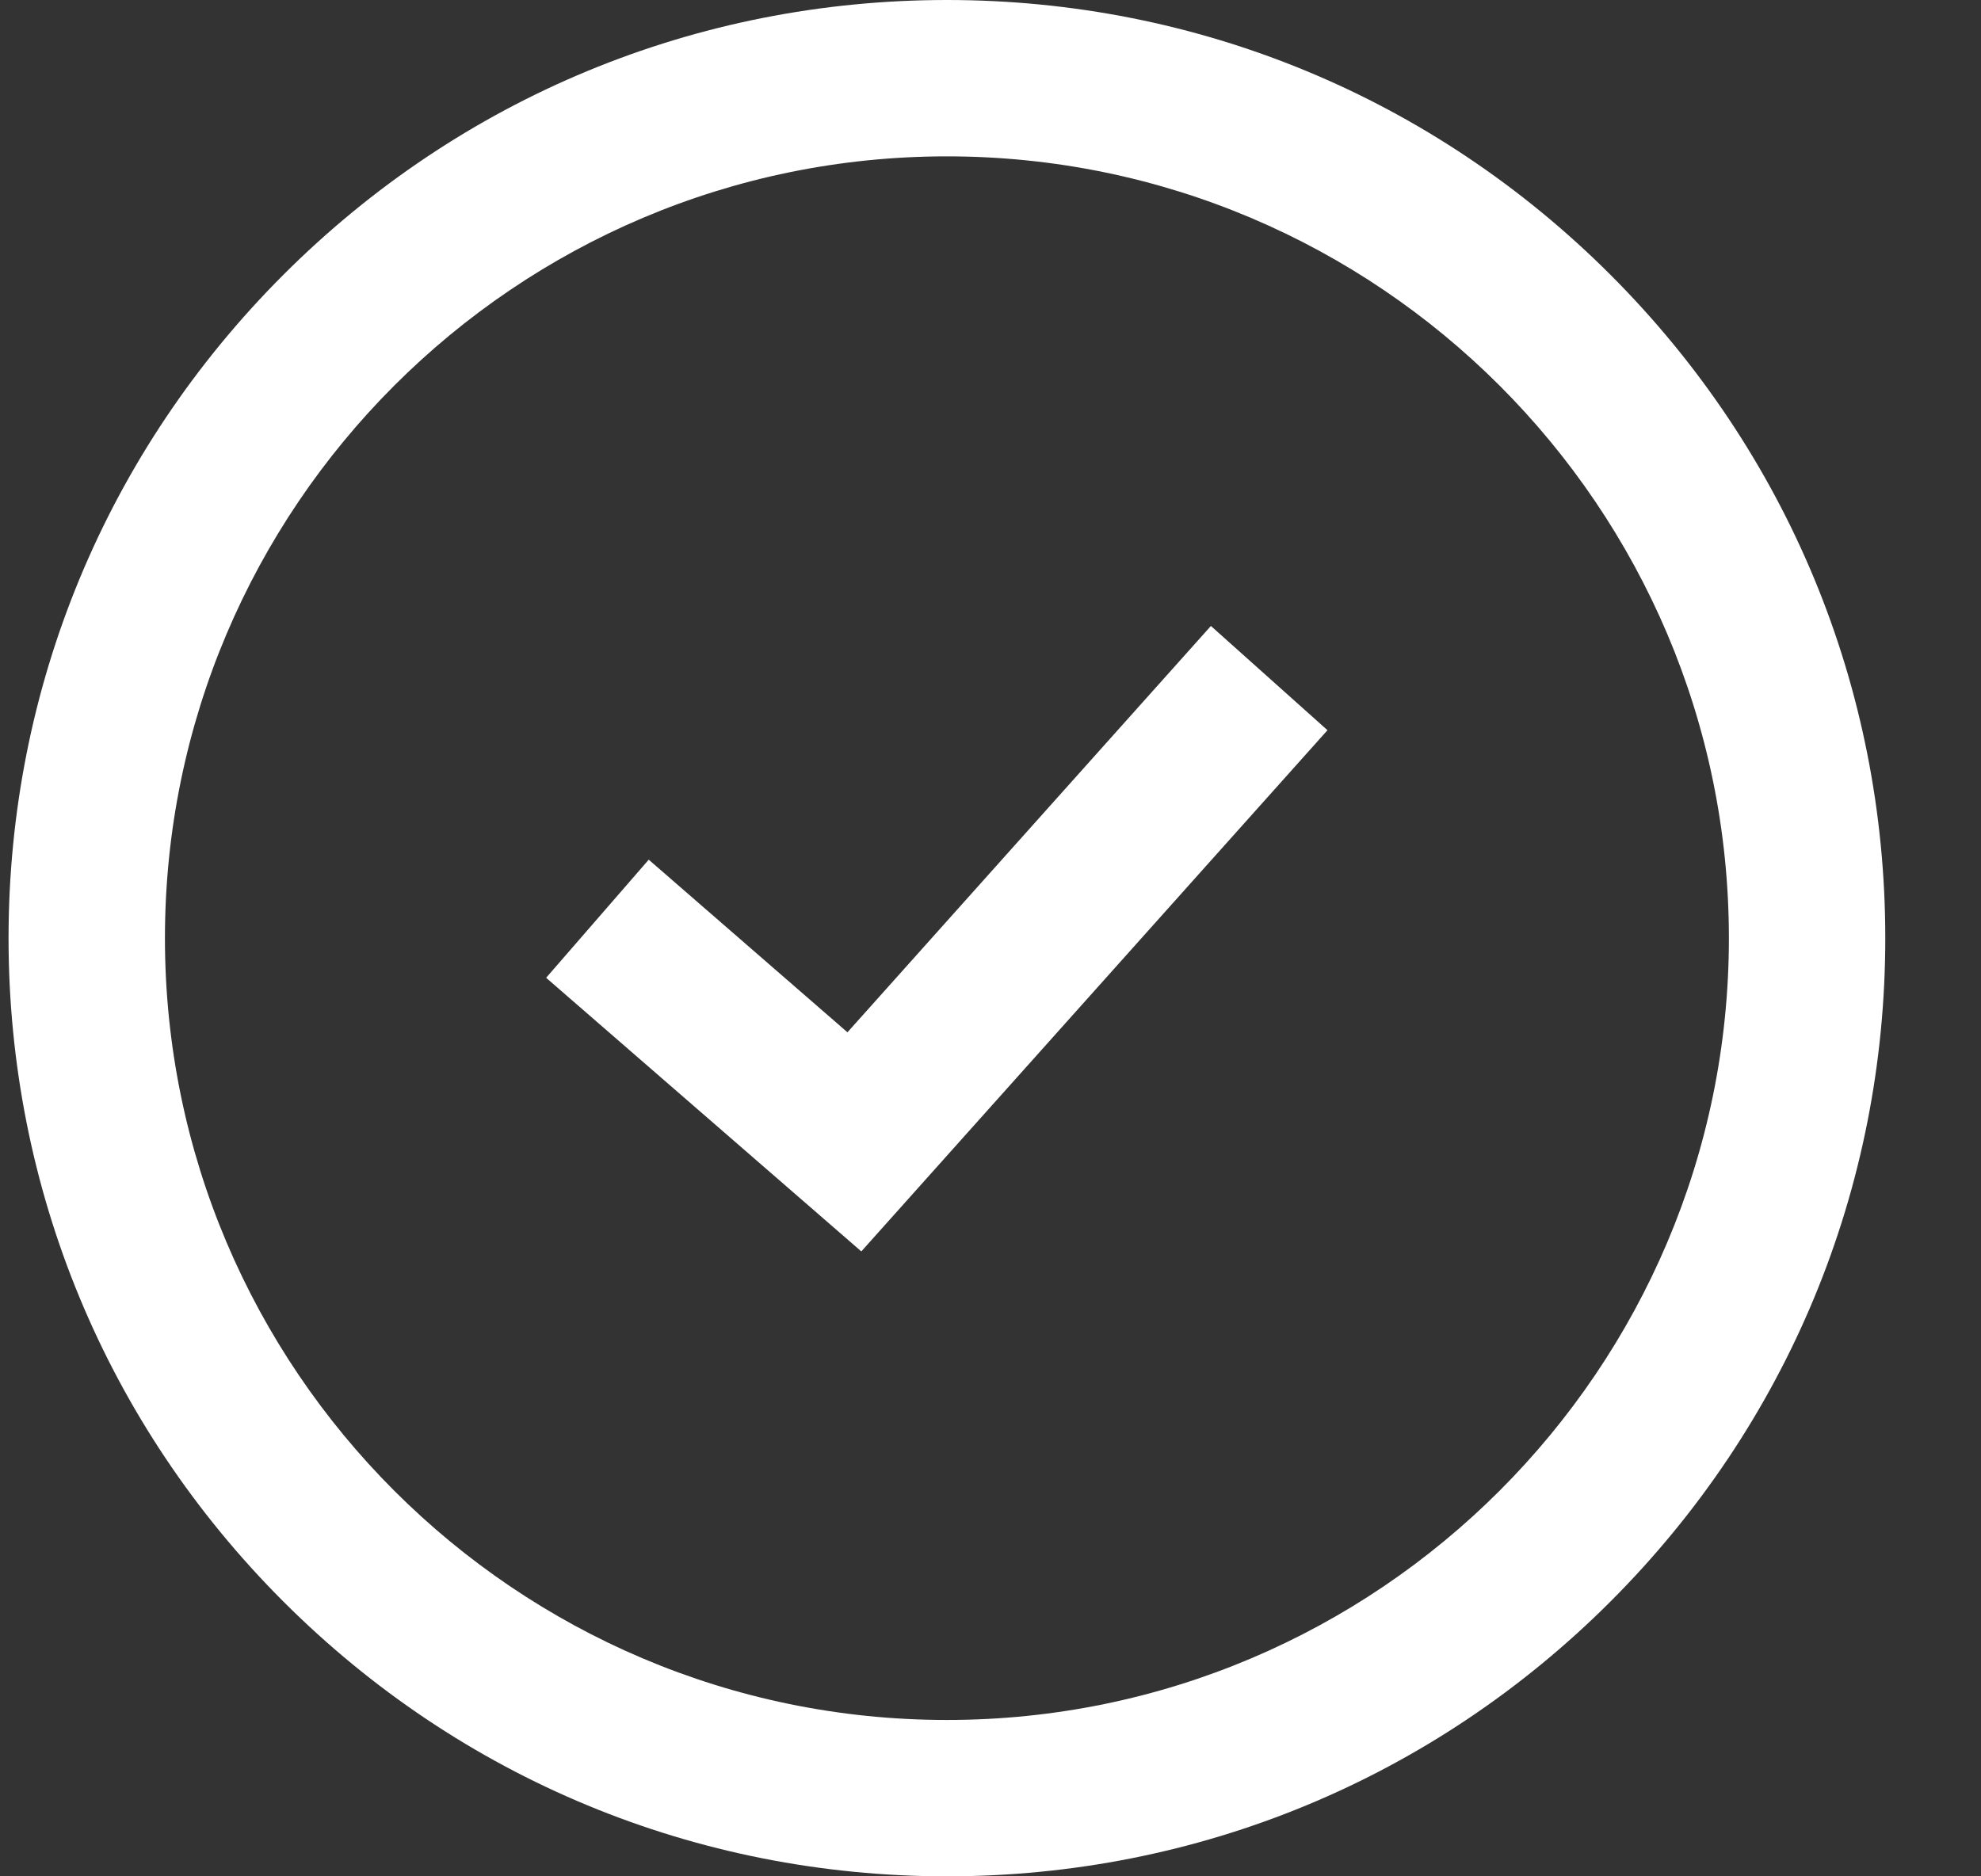
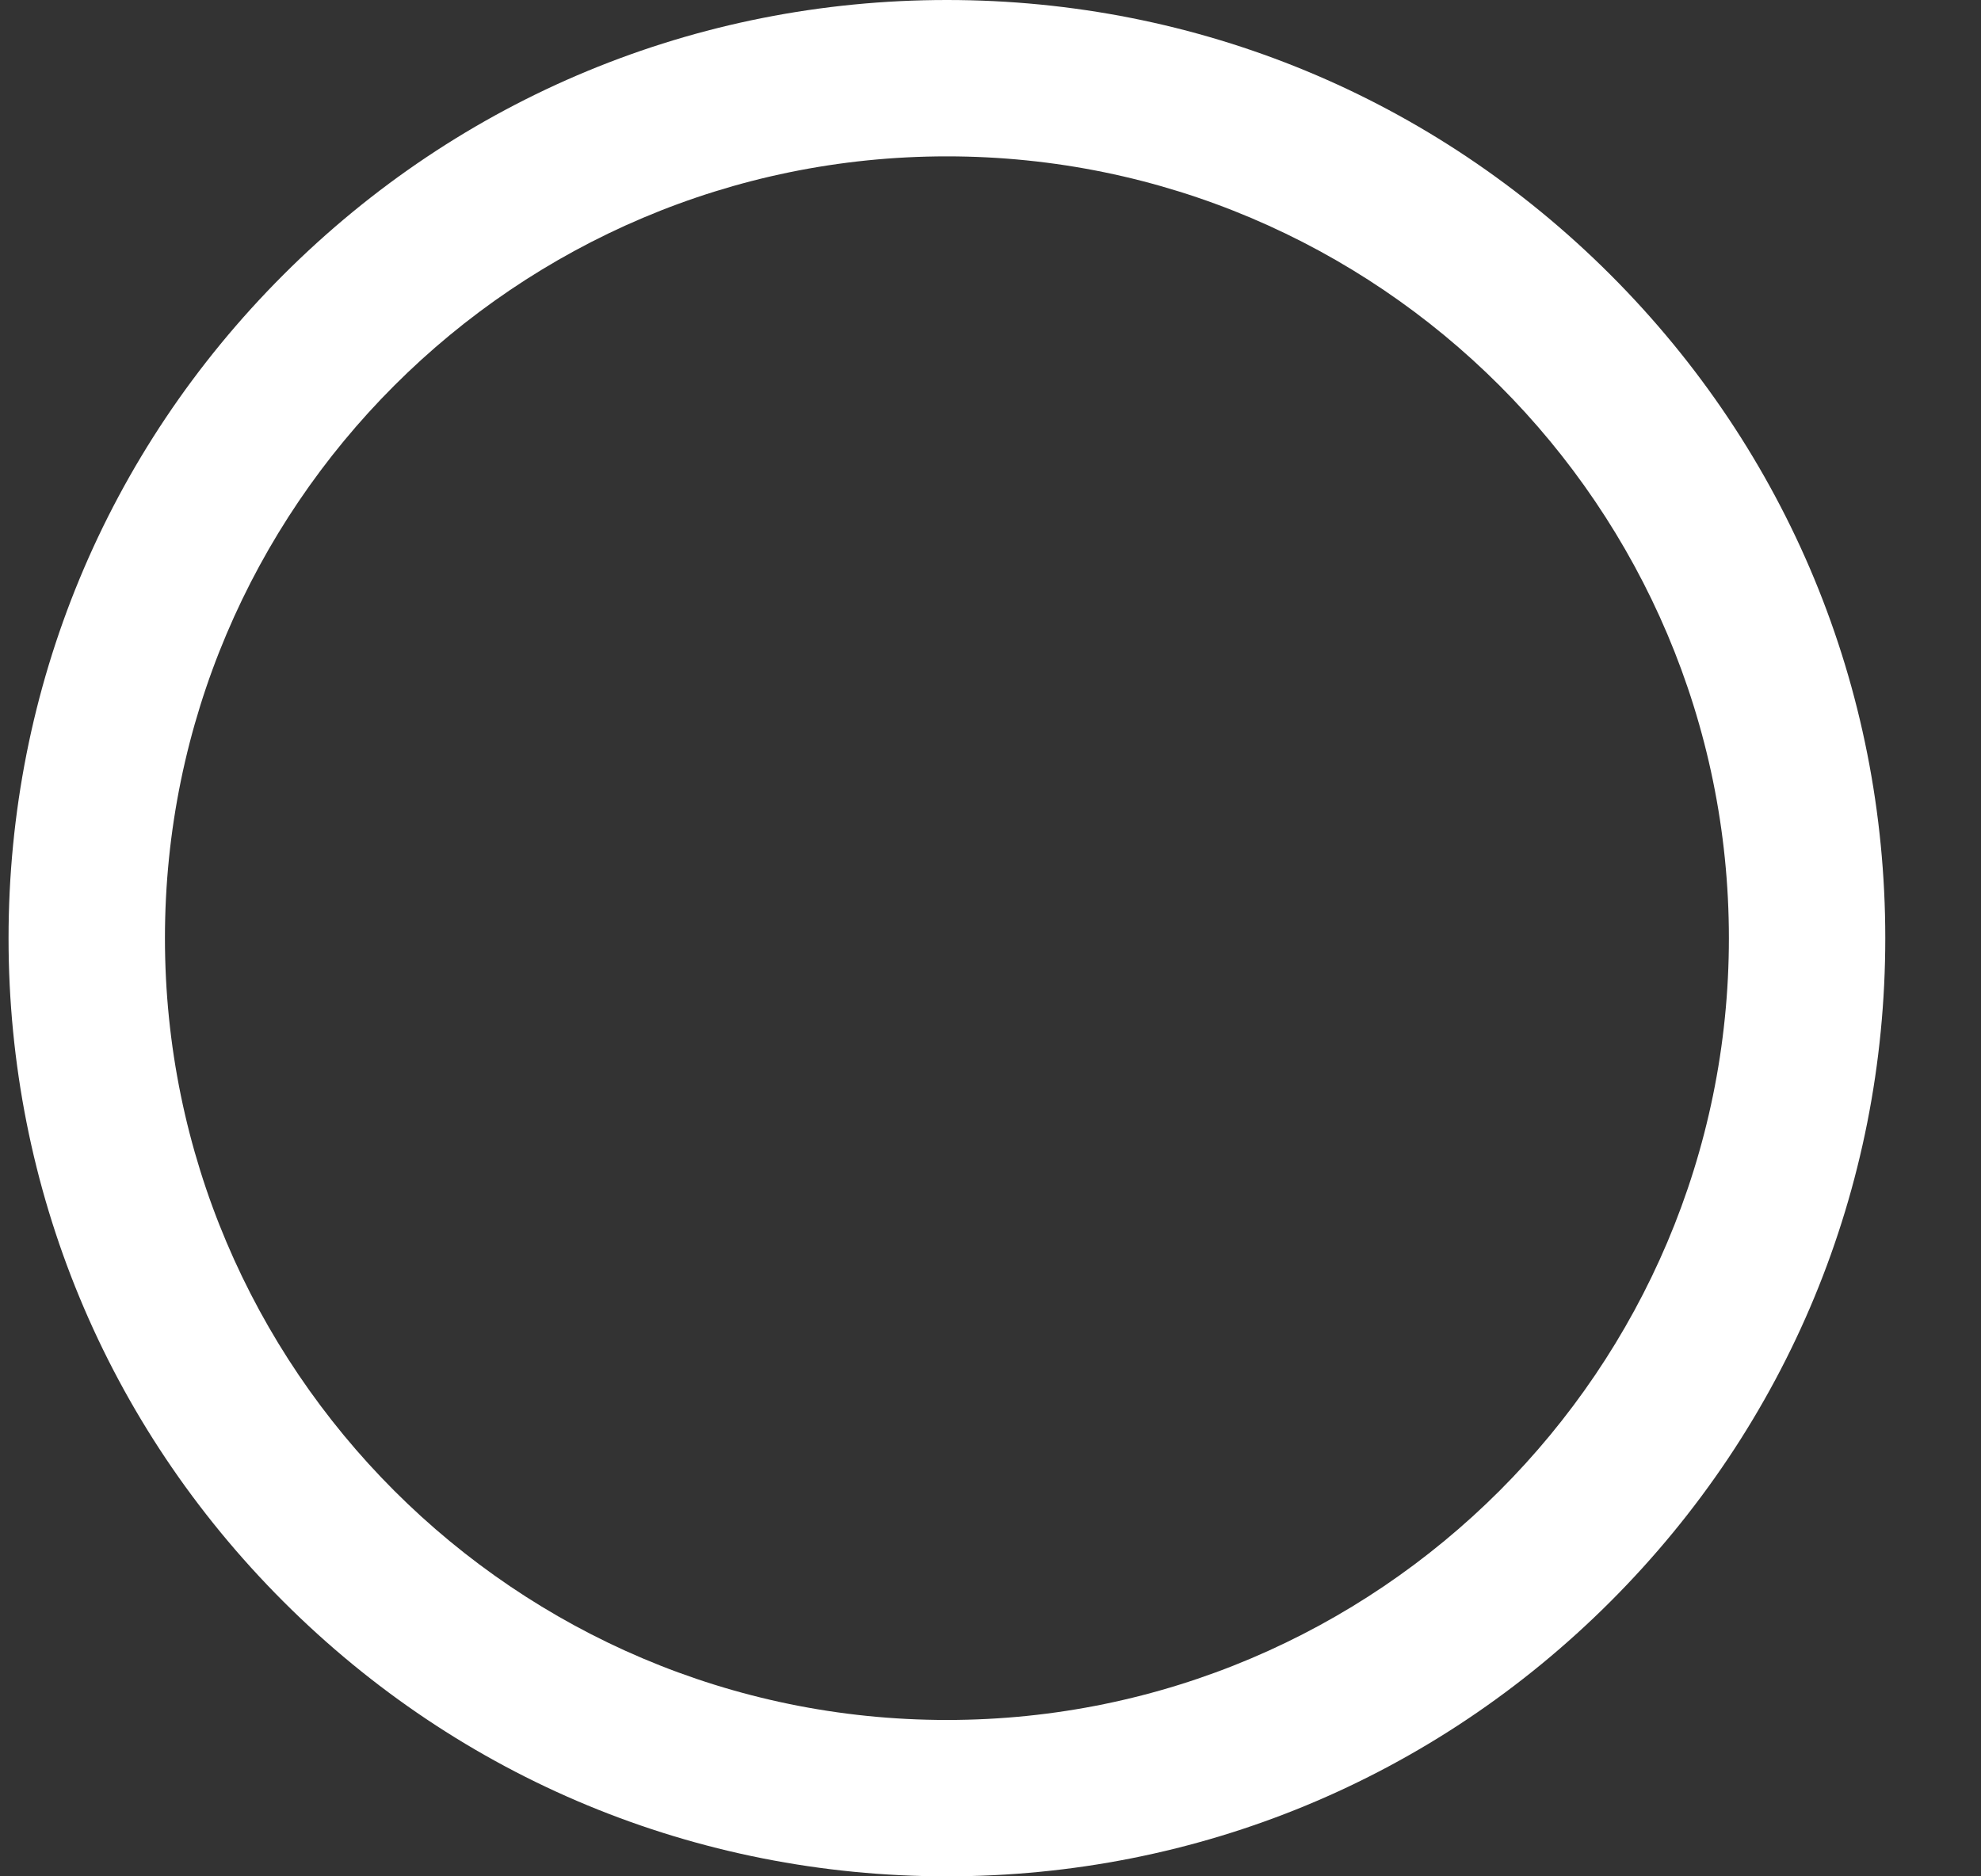
<svg xmlns="http://www.w3.org/2000/svg" width="19" height="18" viewBox="0 0 19 18" fill="none">
  <rect x="0" y="0" width="19" height="18" fill="#333333" stroke="none" />
  <path d="M9.082 18C6.678 18 4.418 17.064 2.718 15.364C1.018 13.664 0.082 11.404 0.082 9C0.082 6.596 1.018 4.336 2.718 2.636C4.418 0.936 6.678 0 9.082 0C11.486 0 13.746 0.936 15.446 2.636C17.146 4.336 18.082 6.596 18.082 9C18.082 11.404 17.146 13.664 15.446 15.364C13.746 17.064 11.486 18 9.082 18ZM9.082 1.5C4.947 1.5 1.582 4.864 1.582 9C1.582 13.136 4.947 16.5 9.082 16.5C13.217 16.5 16.582 13.136 16.582 9C16.582 4.864 13.217 1.5 9.082 1.5Z" fill="white" />
-   <path d="M8.261 12.005L5.238 9.38L6.222 8.247L8.128 9.903L11.614 6.005L12.732 7.005L8.261 12.005Z" fill="white" />
</svg>